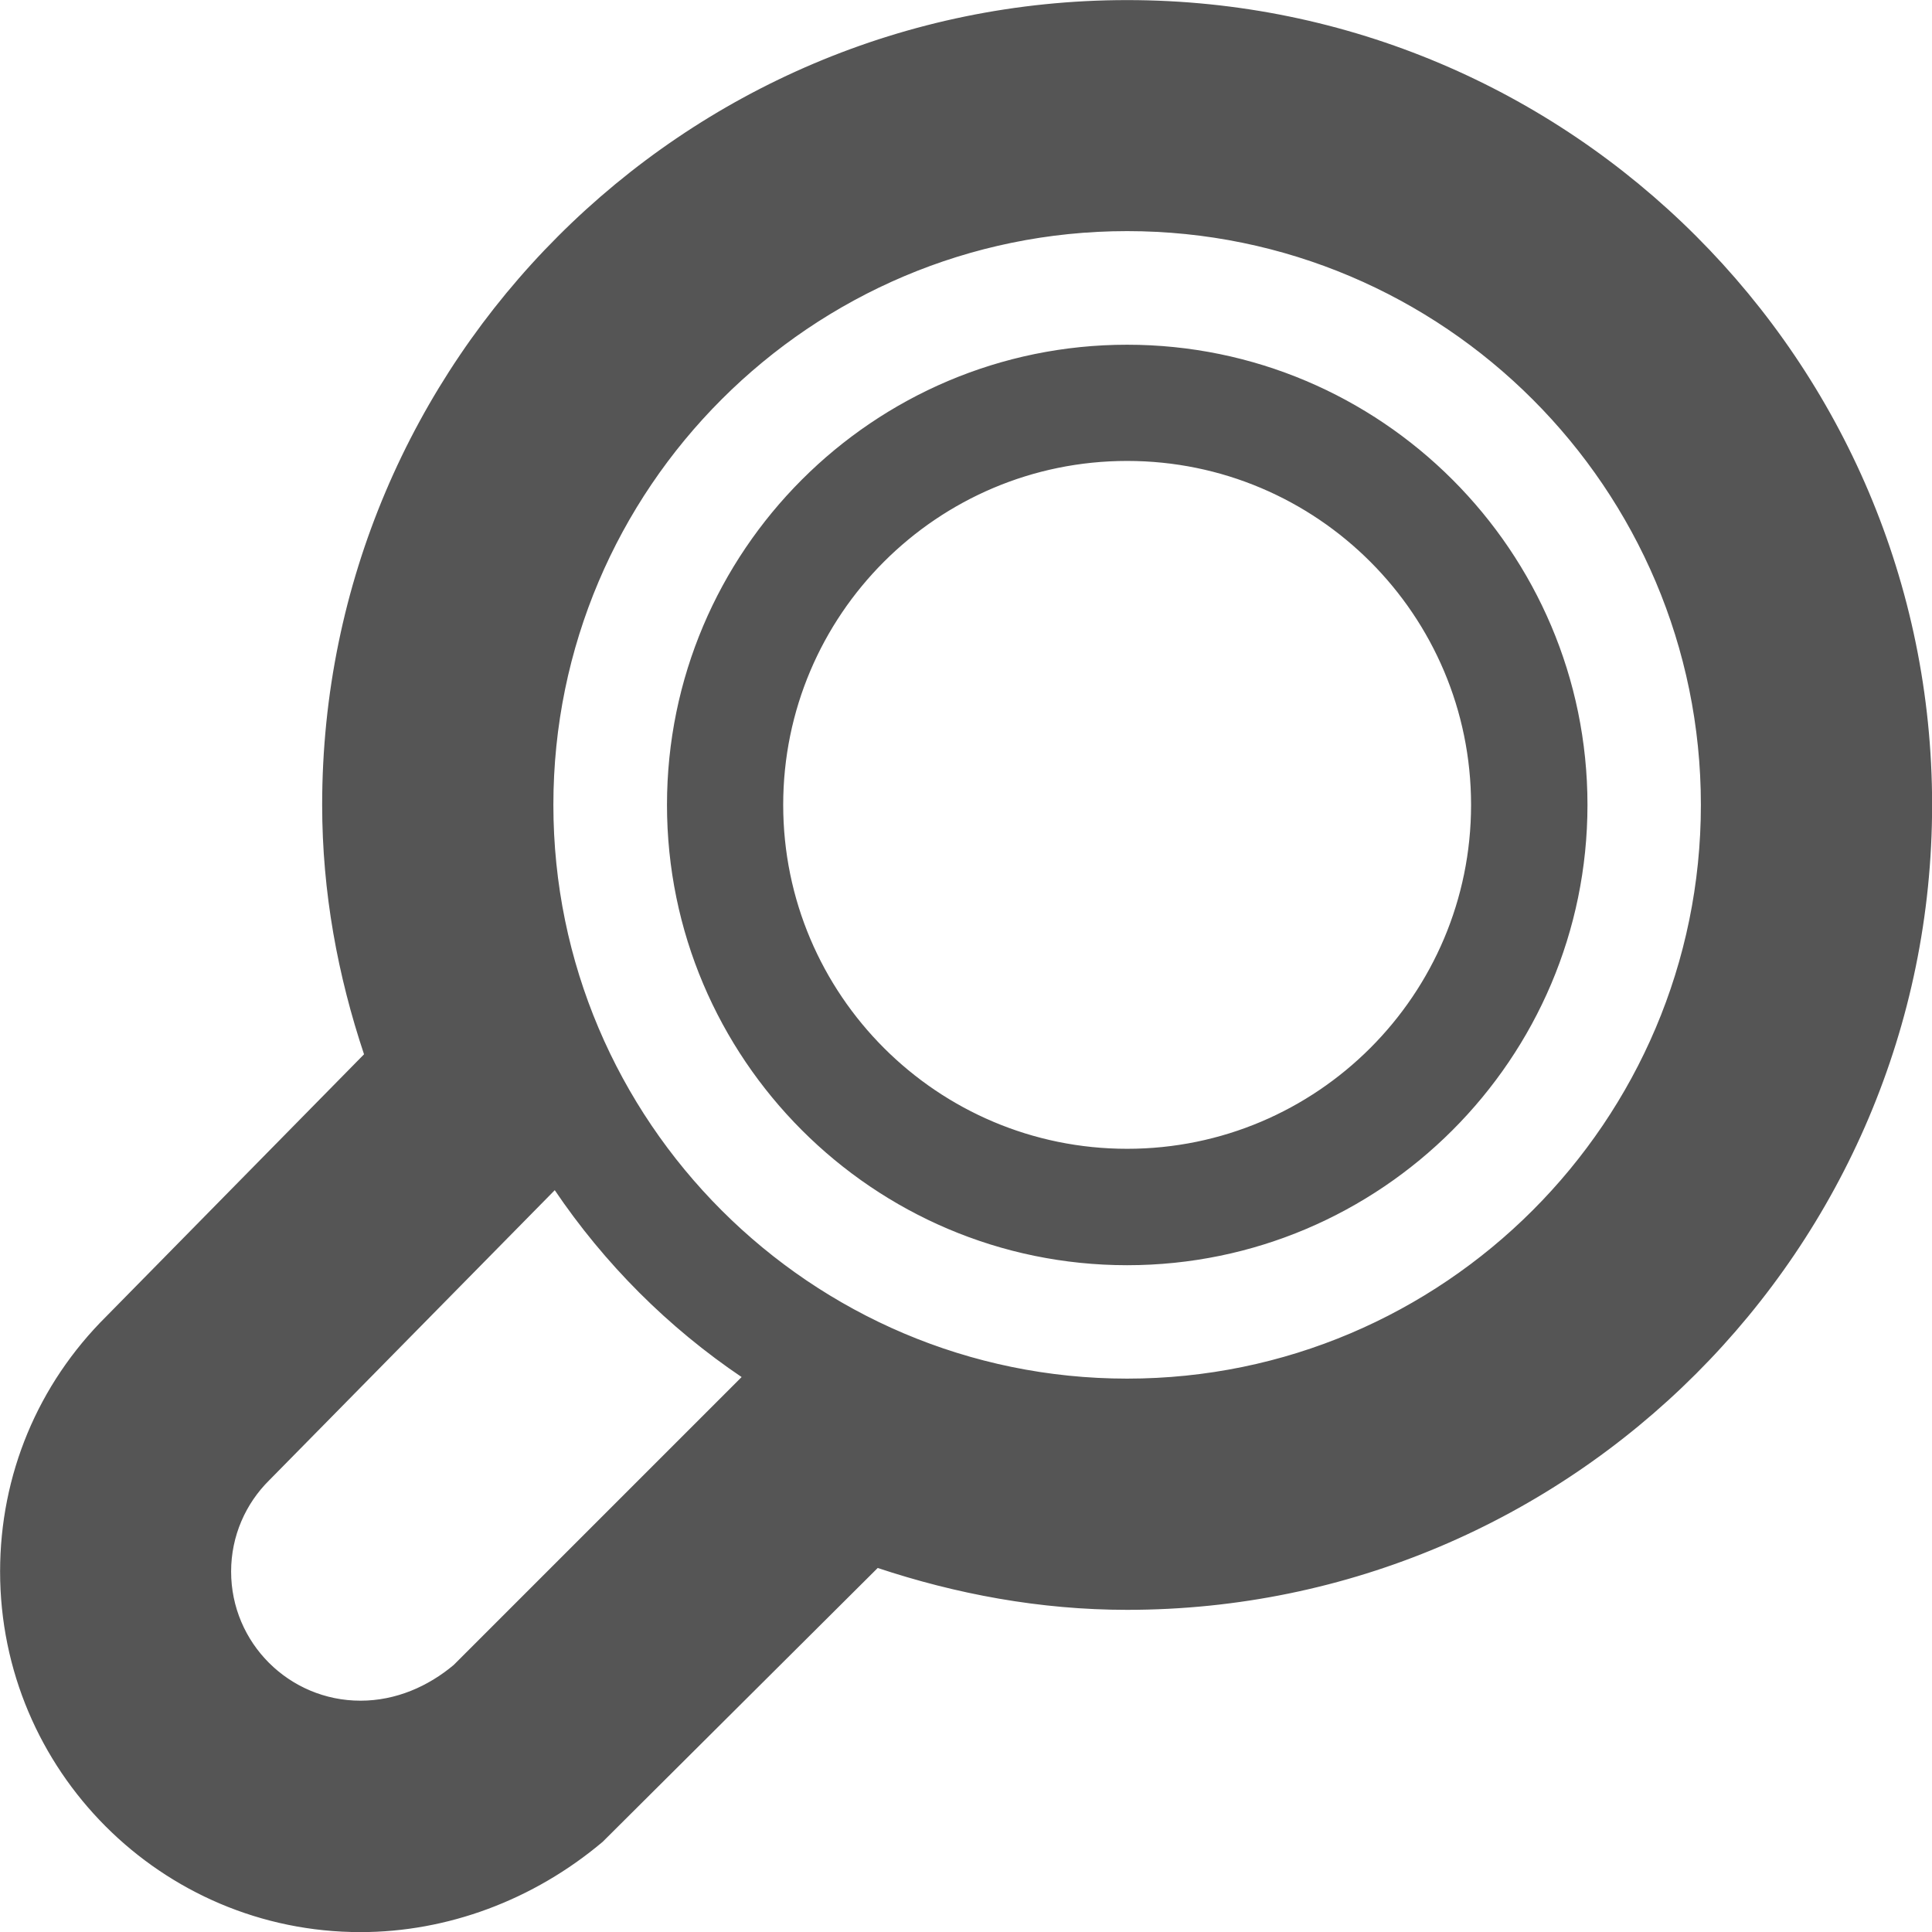
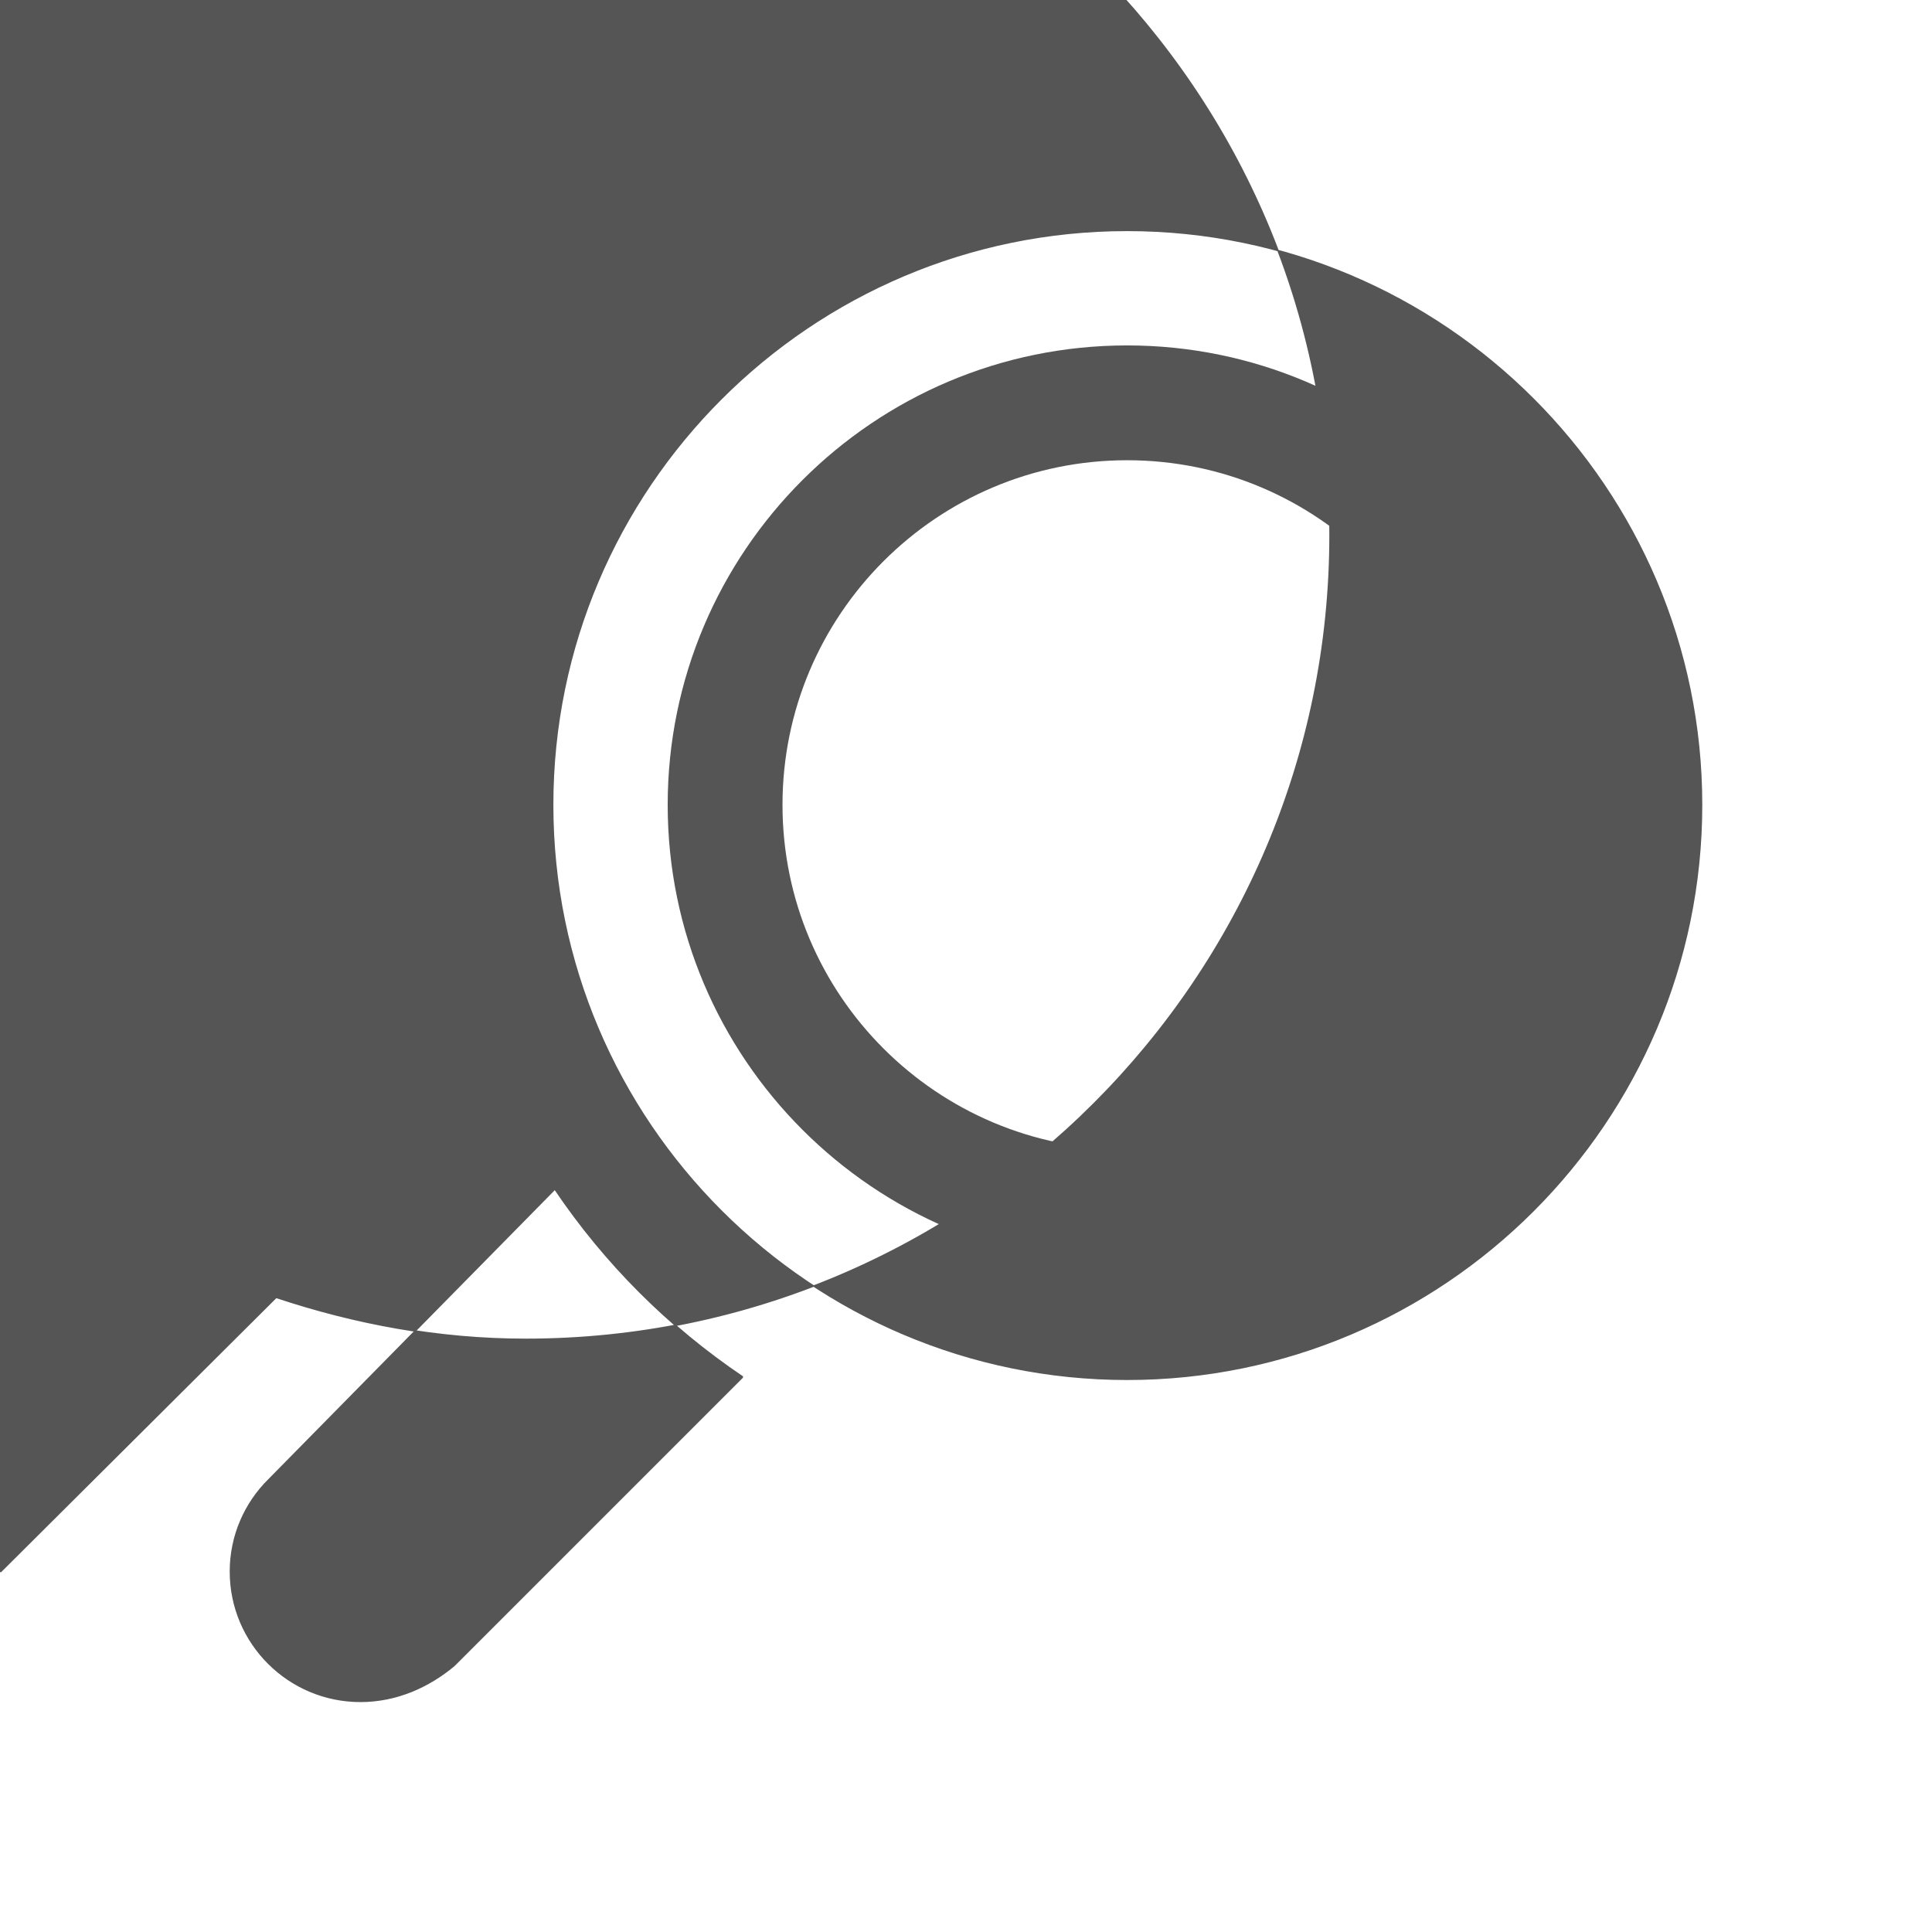
<svg xmlns="http://www.w3.org/2000/svg" width="105" height="105" viewBox="0 0 9760 9760" style="image-rendering:optimizeQuality;shape-rendering:geometricPrecision;text-rendering:geometricPrecision">
  <defs>
    <style type="text/css">.s{stroke:#555;stroke-width:7.078}.f1{fill:none}.f0{fill:#555}</style>
  </defs>
  <path class="f0" d="M5694 2325c961 0 1741 780 1741 1741 0 961-780 1741-1741 1741-961 0-1741-780-1741-1741 0-961 780-1741 1741-1741l0 0zm0-580c-1280 0-2321 1041-2321 2321 0 1280 1041 2322 2321 2322 1280 0 2322-1042 2322-2322 0-1280-1042-2321-2322-2321z" />
-   <path class="f1 s" d="M5694 2325c961 0 1741 780 1741 1741 0 961-780 1741-1741 1741-961 0-1741-780-1741-1741 0-961 780-1741 1741-1741m0-580c-1280 0-2321 1041-2321 2321 0 1280 1041 2322 2321 2322 1280 0 2322-1042 2322-2322 0-1280-1042-2321-2322-2321z" />
-   <path class="f0 s" d="M4 7939c0 1003 814 1818 1817 1818 438 0 872-161 1221-455l1391-1385c397 132 819 212 1261 212 2240 0 4063-1823 4063-4063 0-2240-1823-4062-4063-4062-2240 0-4063 1822-4063 4062 0 442 79 863 212 1261l-1303 1325c-346 343-536 800-536 1287zm3748-983l-1458 1458c-129 108-292 181-473 181-362 0-657-293-657-656 0-181 74-345 193-463l1446-1469c253 375 575 697 949 949zm1942 12c-1600 0-2902-1302-2902-2902 0-1600 1302-2902 2902-2902 1600 0 2902 1302 2902 2902 0 1600-1302 2902-2902 2902z" />
+   <path class="f0 s" d="M4 7939l1391-1385c397 132 819 212 1261 212 2240 0 4063-1823 4063-4063 0-2240-1823-4062-4063-4062-2240 0-4063 1822-4063 4062 0 442 79 863 212 1261l-1303 1325c-346 343-536 800-536 1287zm3748-983l-1458 1458c-129 108-292 181-473 181-362 0-657-293-657-656 0-181 74-345 193-463l1446-1469c253 375 575 697 949 949zm1942 12c-1600 0-2902-1302-2902-2902 0-1600 1302-2902 2902-2902 1600 0 2902 1302 2902 2902 0 1600-1302 2902-2902 2902z" />
</svg>